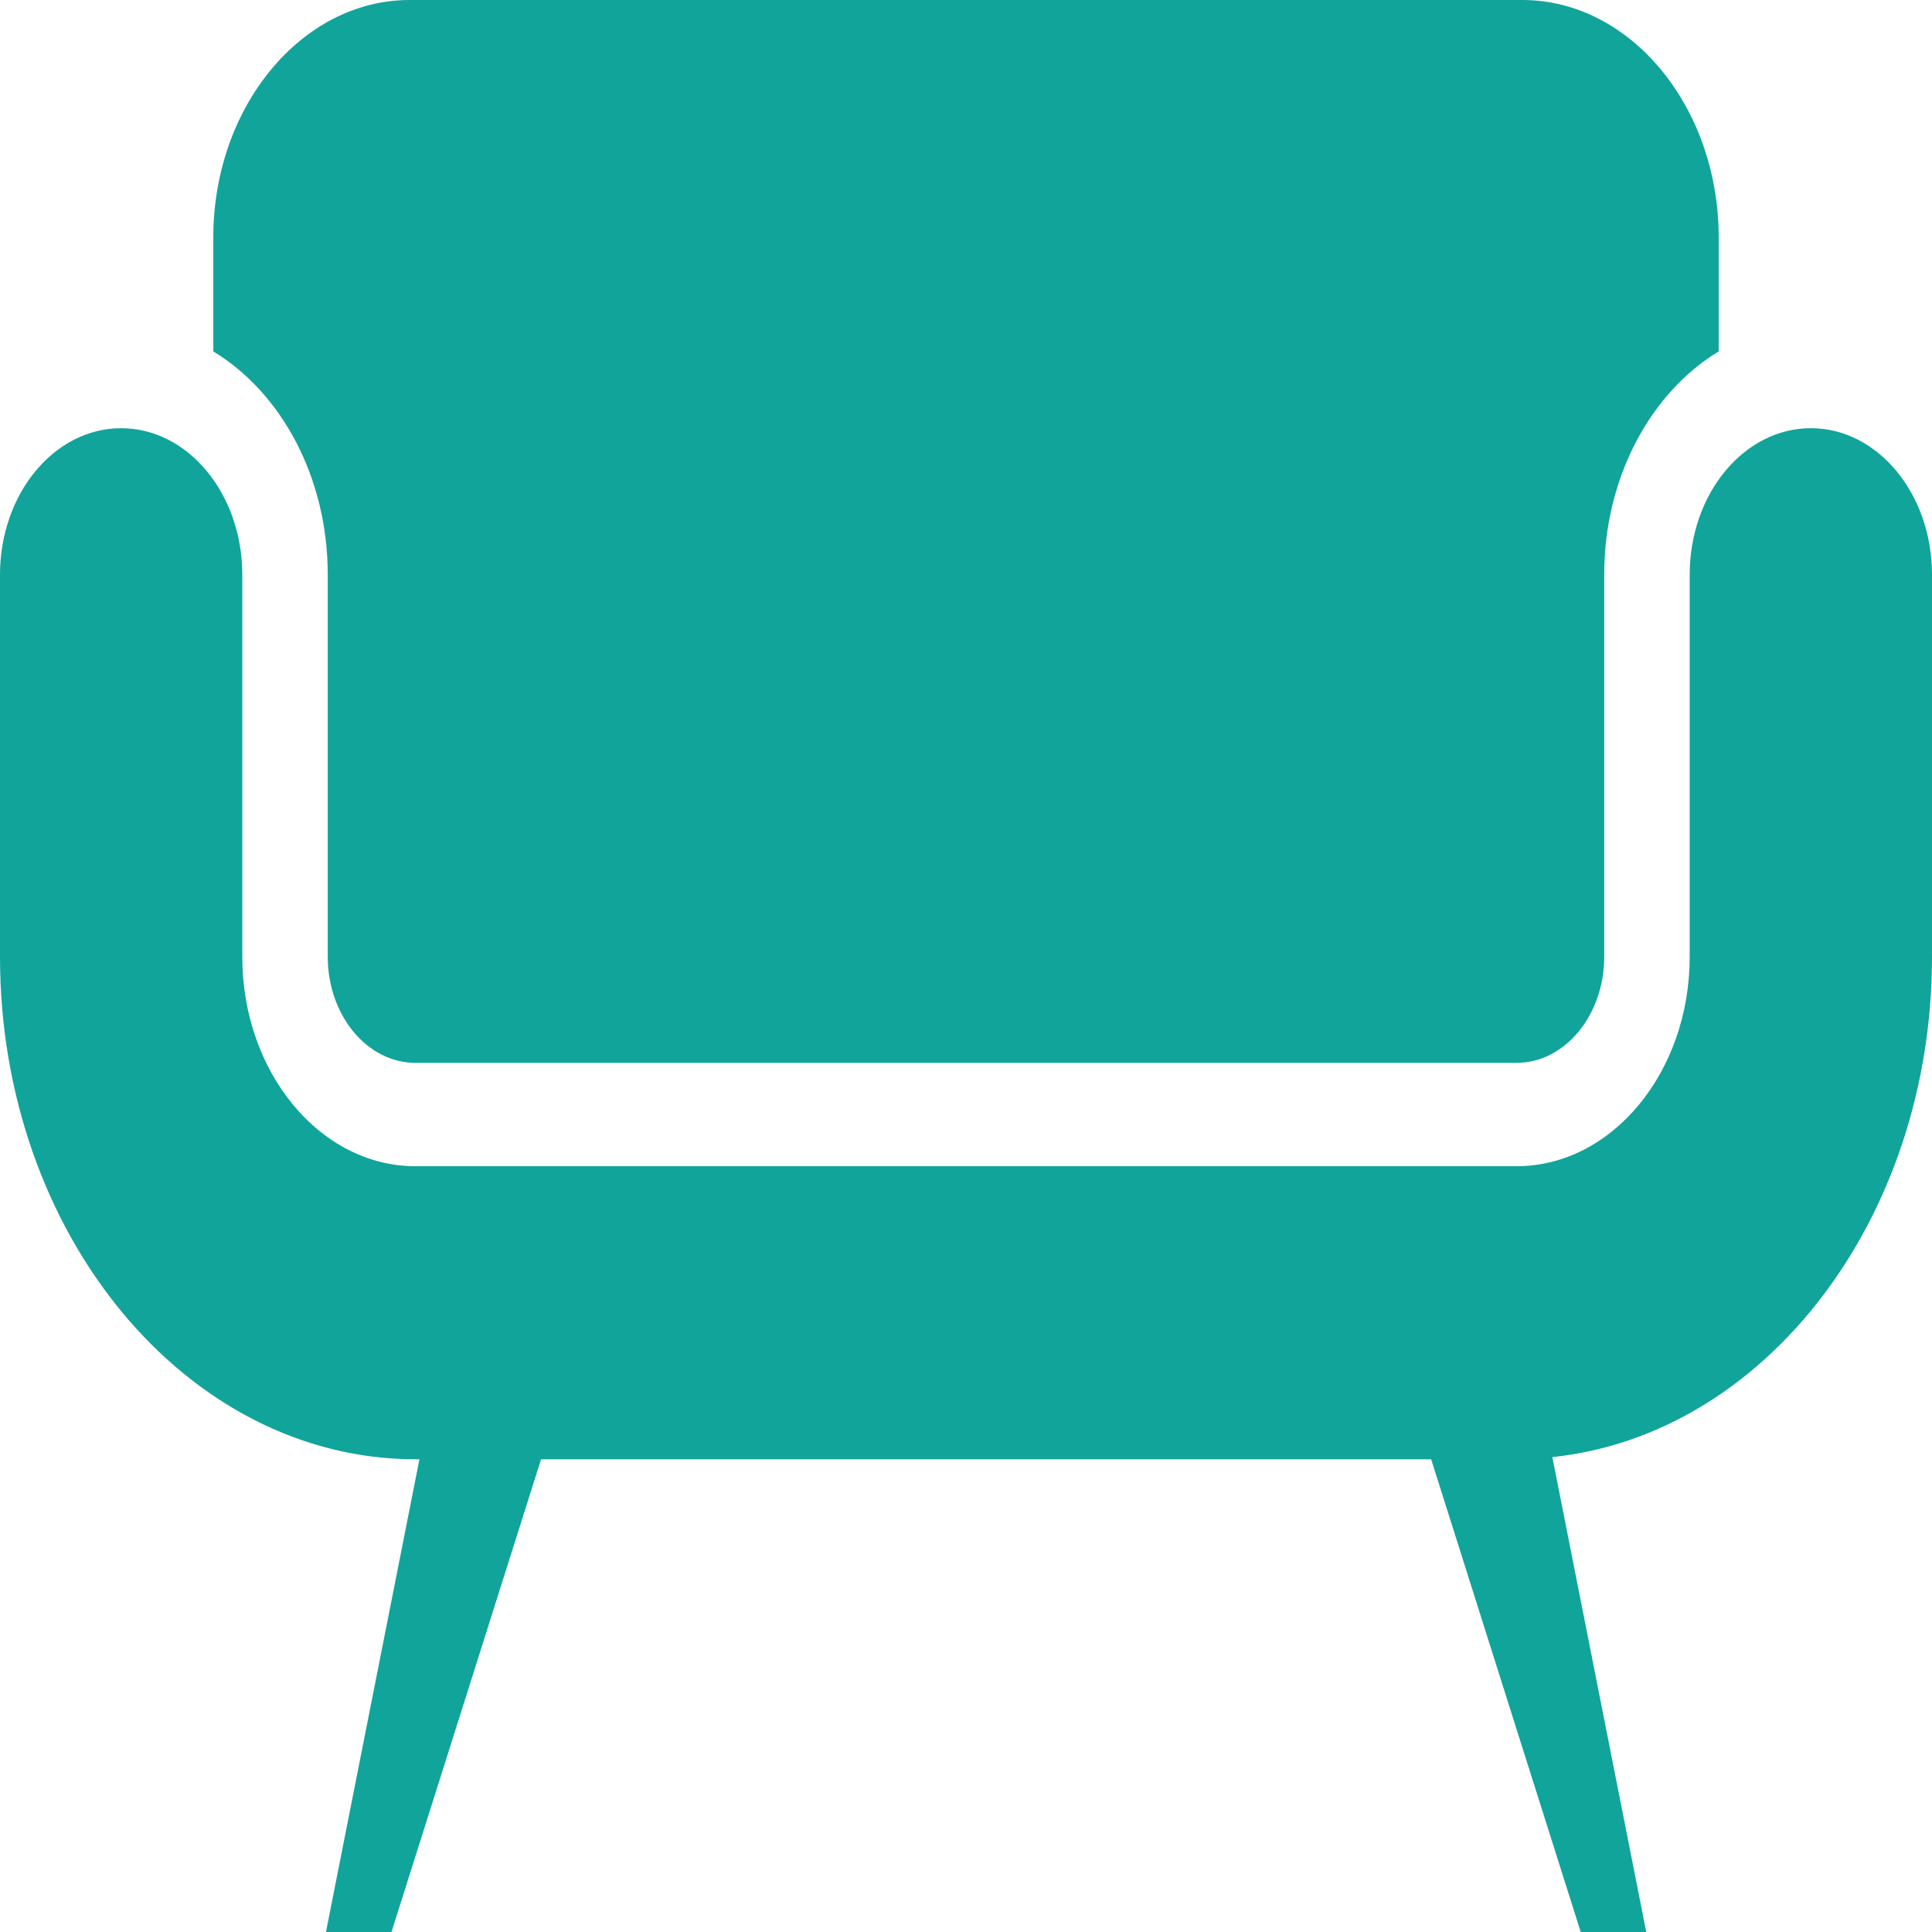
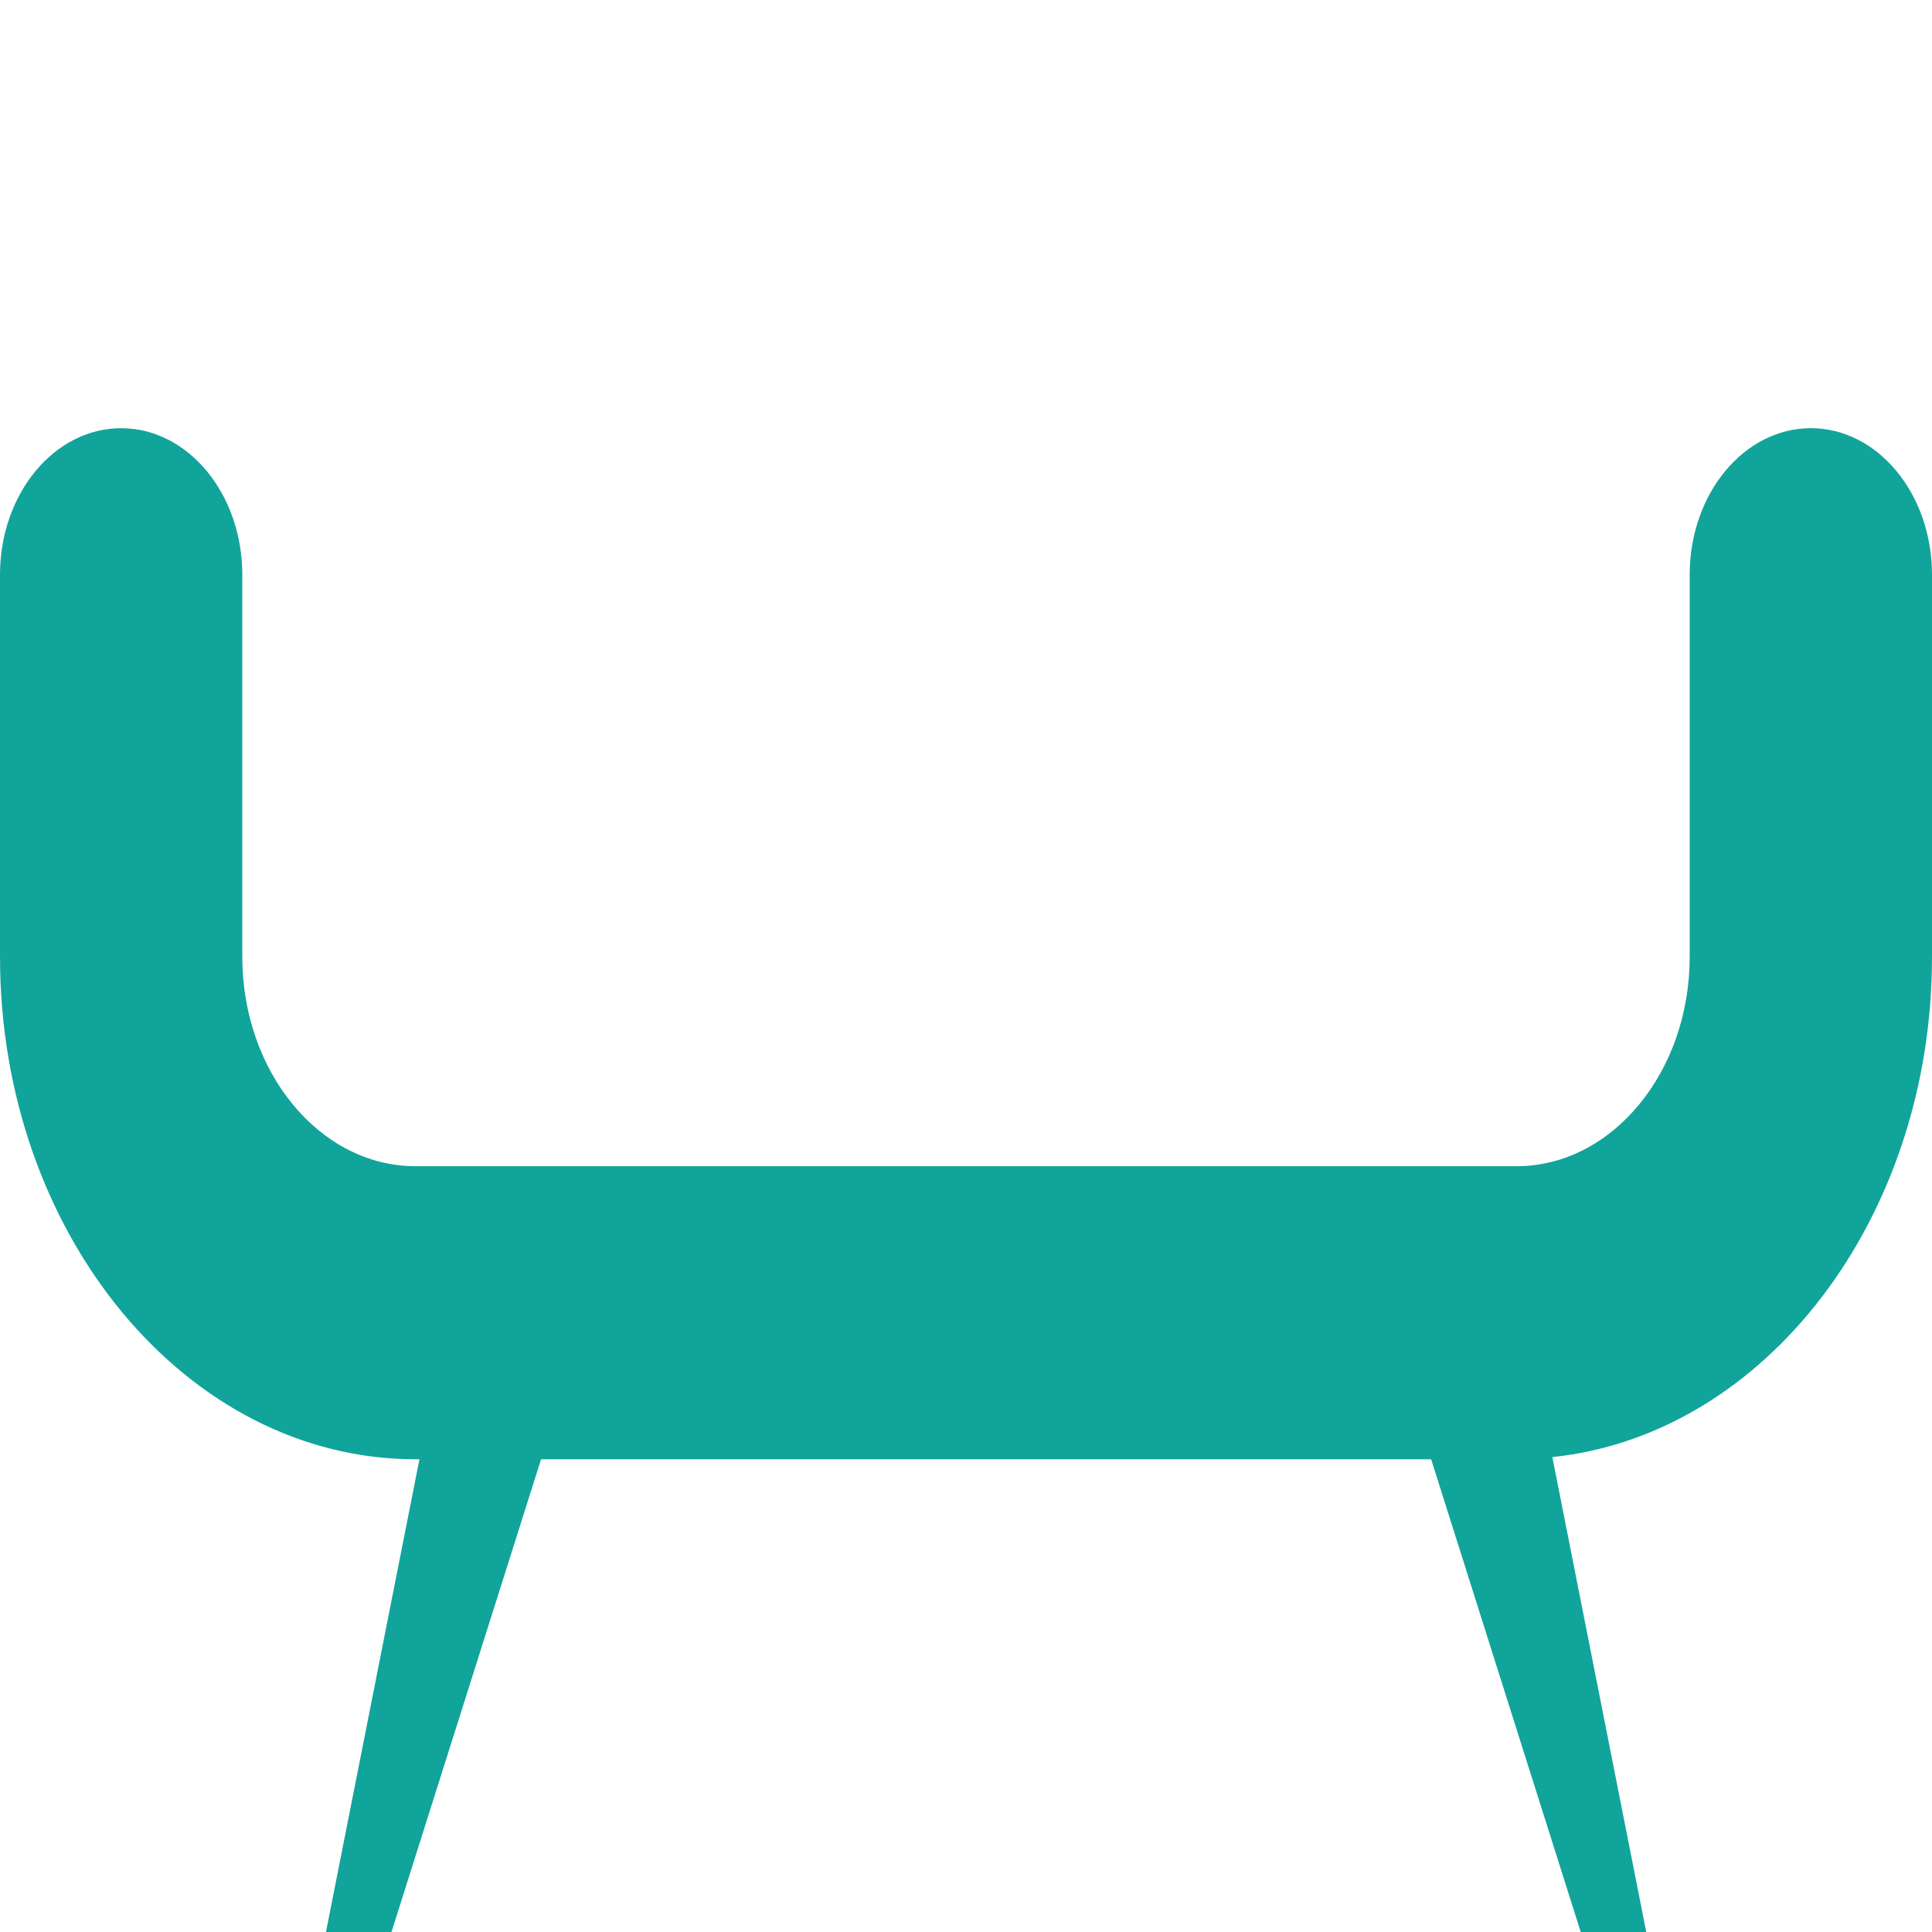
<svg xmlns="http://www.w3.org/2000/svg" version="1.1" x="0px" y="0px" width="100px" height="100px" viewBox="0 0 100 100" style="overflow:scroll;enable-background:new 0 0 100 100;" xml:space="preserve">
  <style type="text/css">
	.st0{fill:#11A49B;}
</style>
  <defs>
</defs>
-   <path class="st0" d="M16.964,29.747v19.774c0,3.029,2.037,5.493,4.543,5.493h56.986c2.504,0,4.541-2.464,4.541-5.493V29.747  c0-5.058,2.418-9.435,5.925-11.559v-5.904C88.959,5.528,84.388,0,78.801,0H21.199c-5.587,0-10.158,5.528-10.158,12.284v5.905  C14.547,20.314,16.964,24.69,16.964,29.747" />
  <path class="st0" d="M93.729,22.163c-3.463,0-6.271,3.396-6.271,7.584v19.774c0,5.978-4.022,10.842-8.966,10.842H21.507  c-4.943,0-8.966-4.864-8.966-10.842V29.748c0-4.188-2.808-7.584-6.271-7.584C2.808,22.163,0,25.56,0,29.748v19.774  c0,14.342,9.647,26.01,21.507,26.01h0.203L16.872,100h3.391l7.742-24.468h46.071L81.818,100h3.392l-4.861-24.582  C91.341,74.274,100,63.105,100,49.521V29.748C100,25.56,97.192,22.163,93.729,22.163" />
</svg>